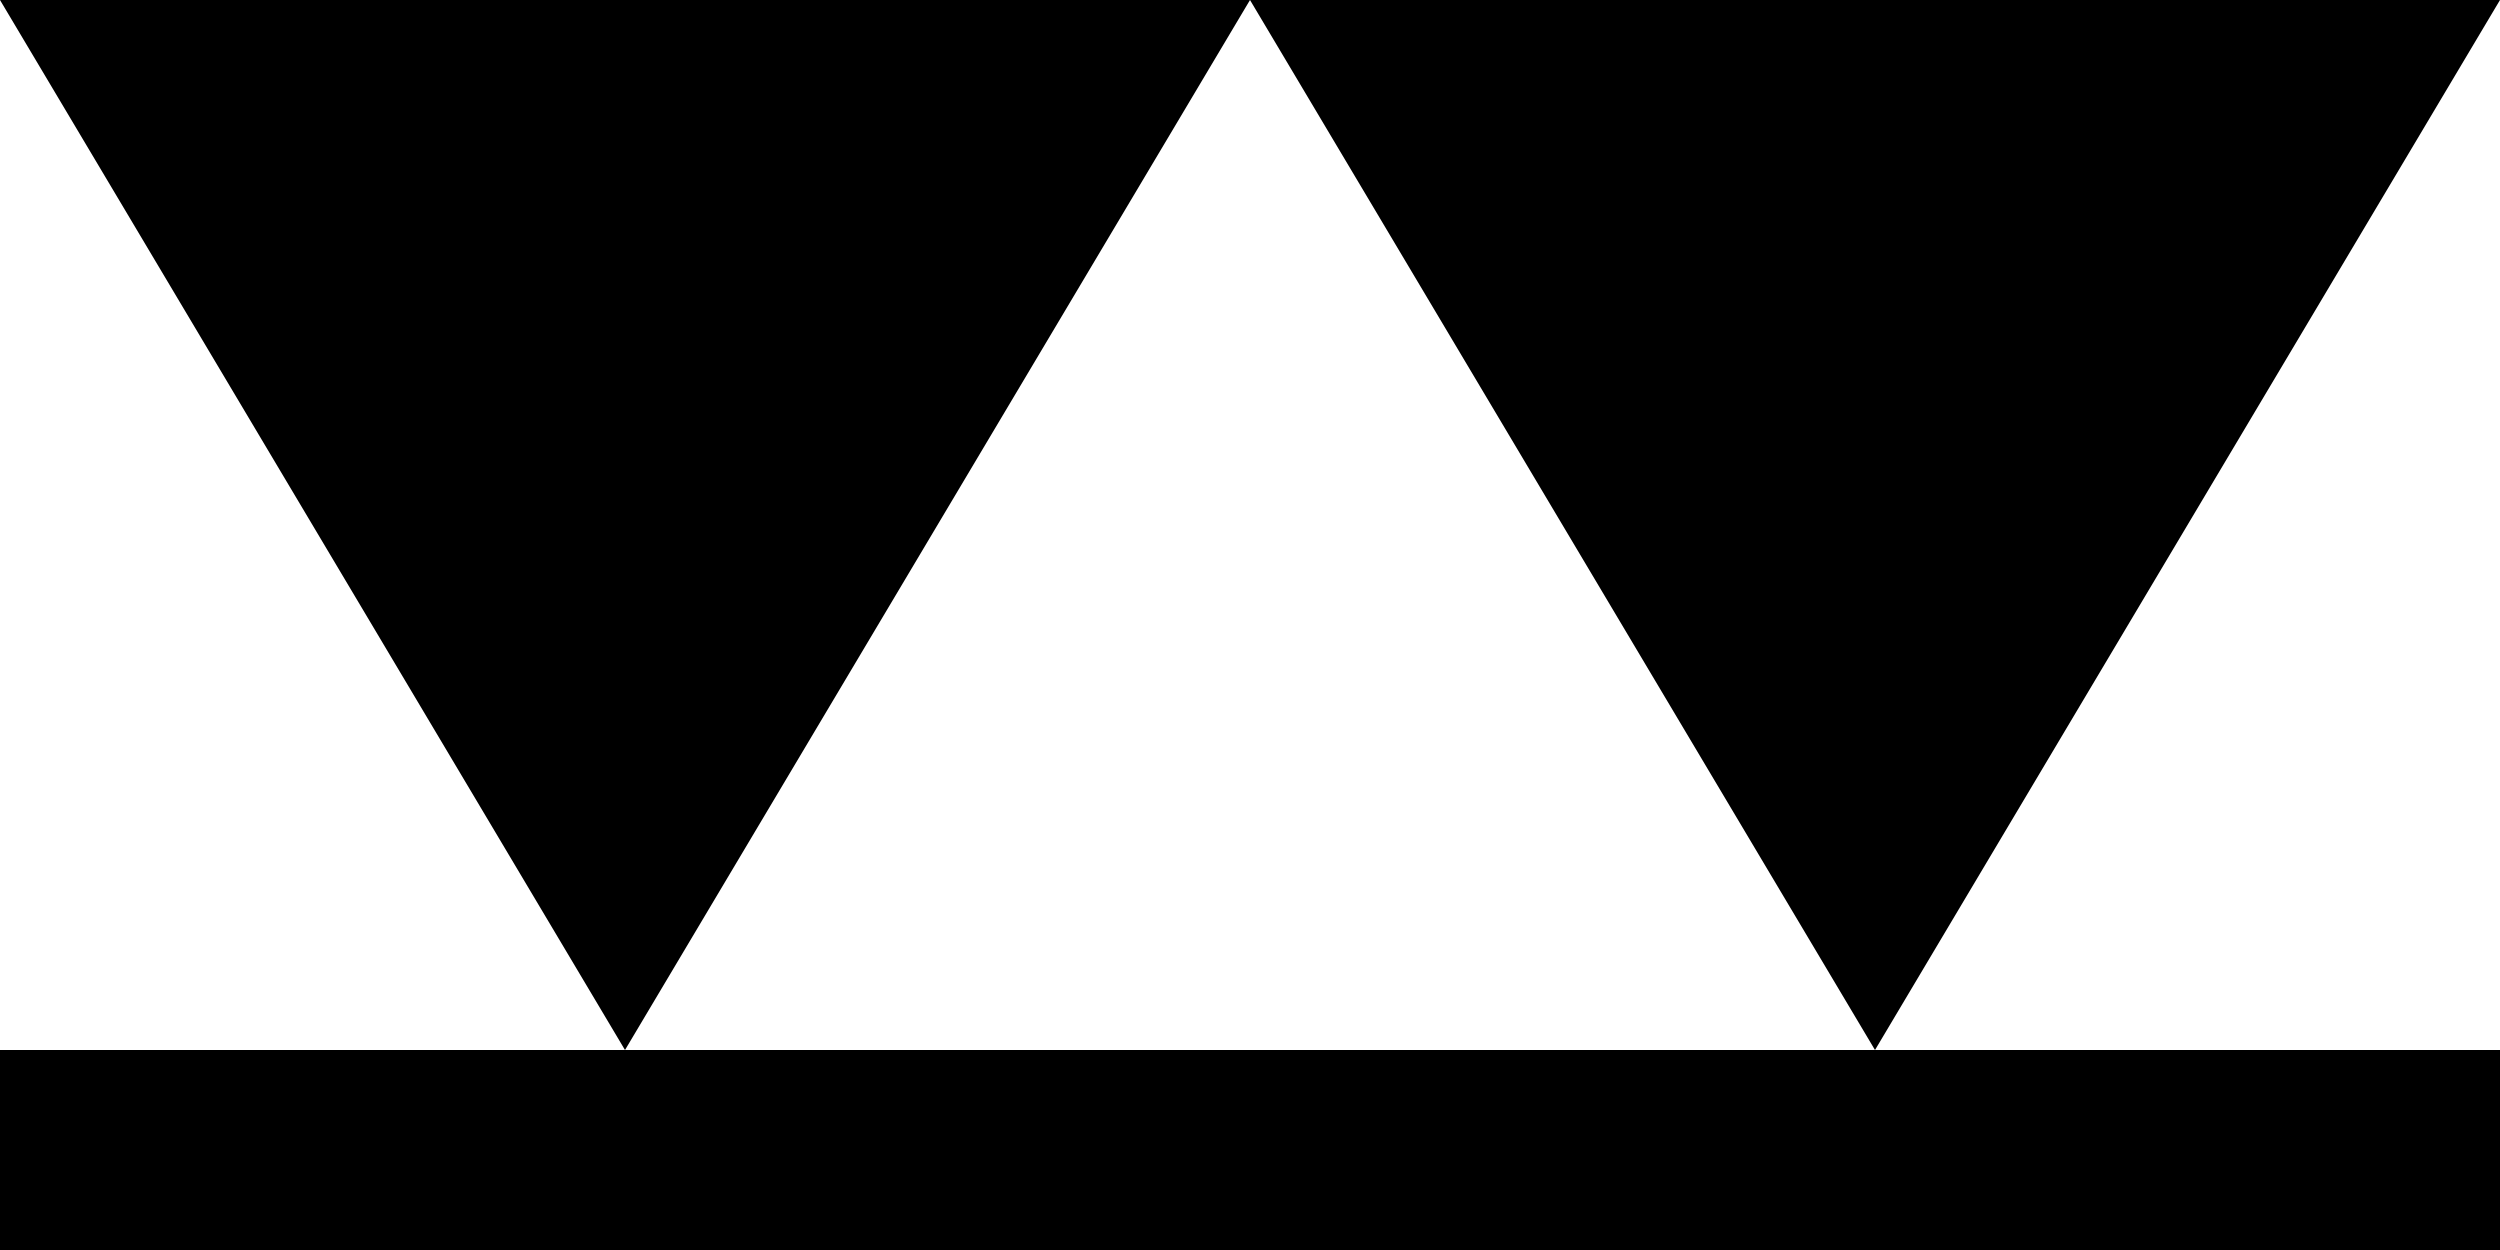
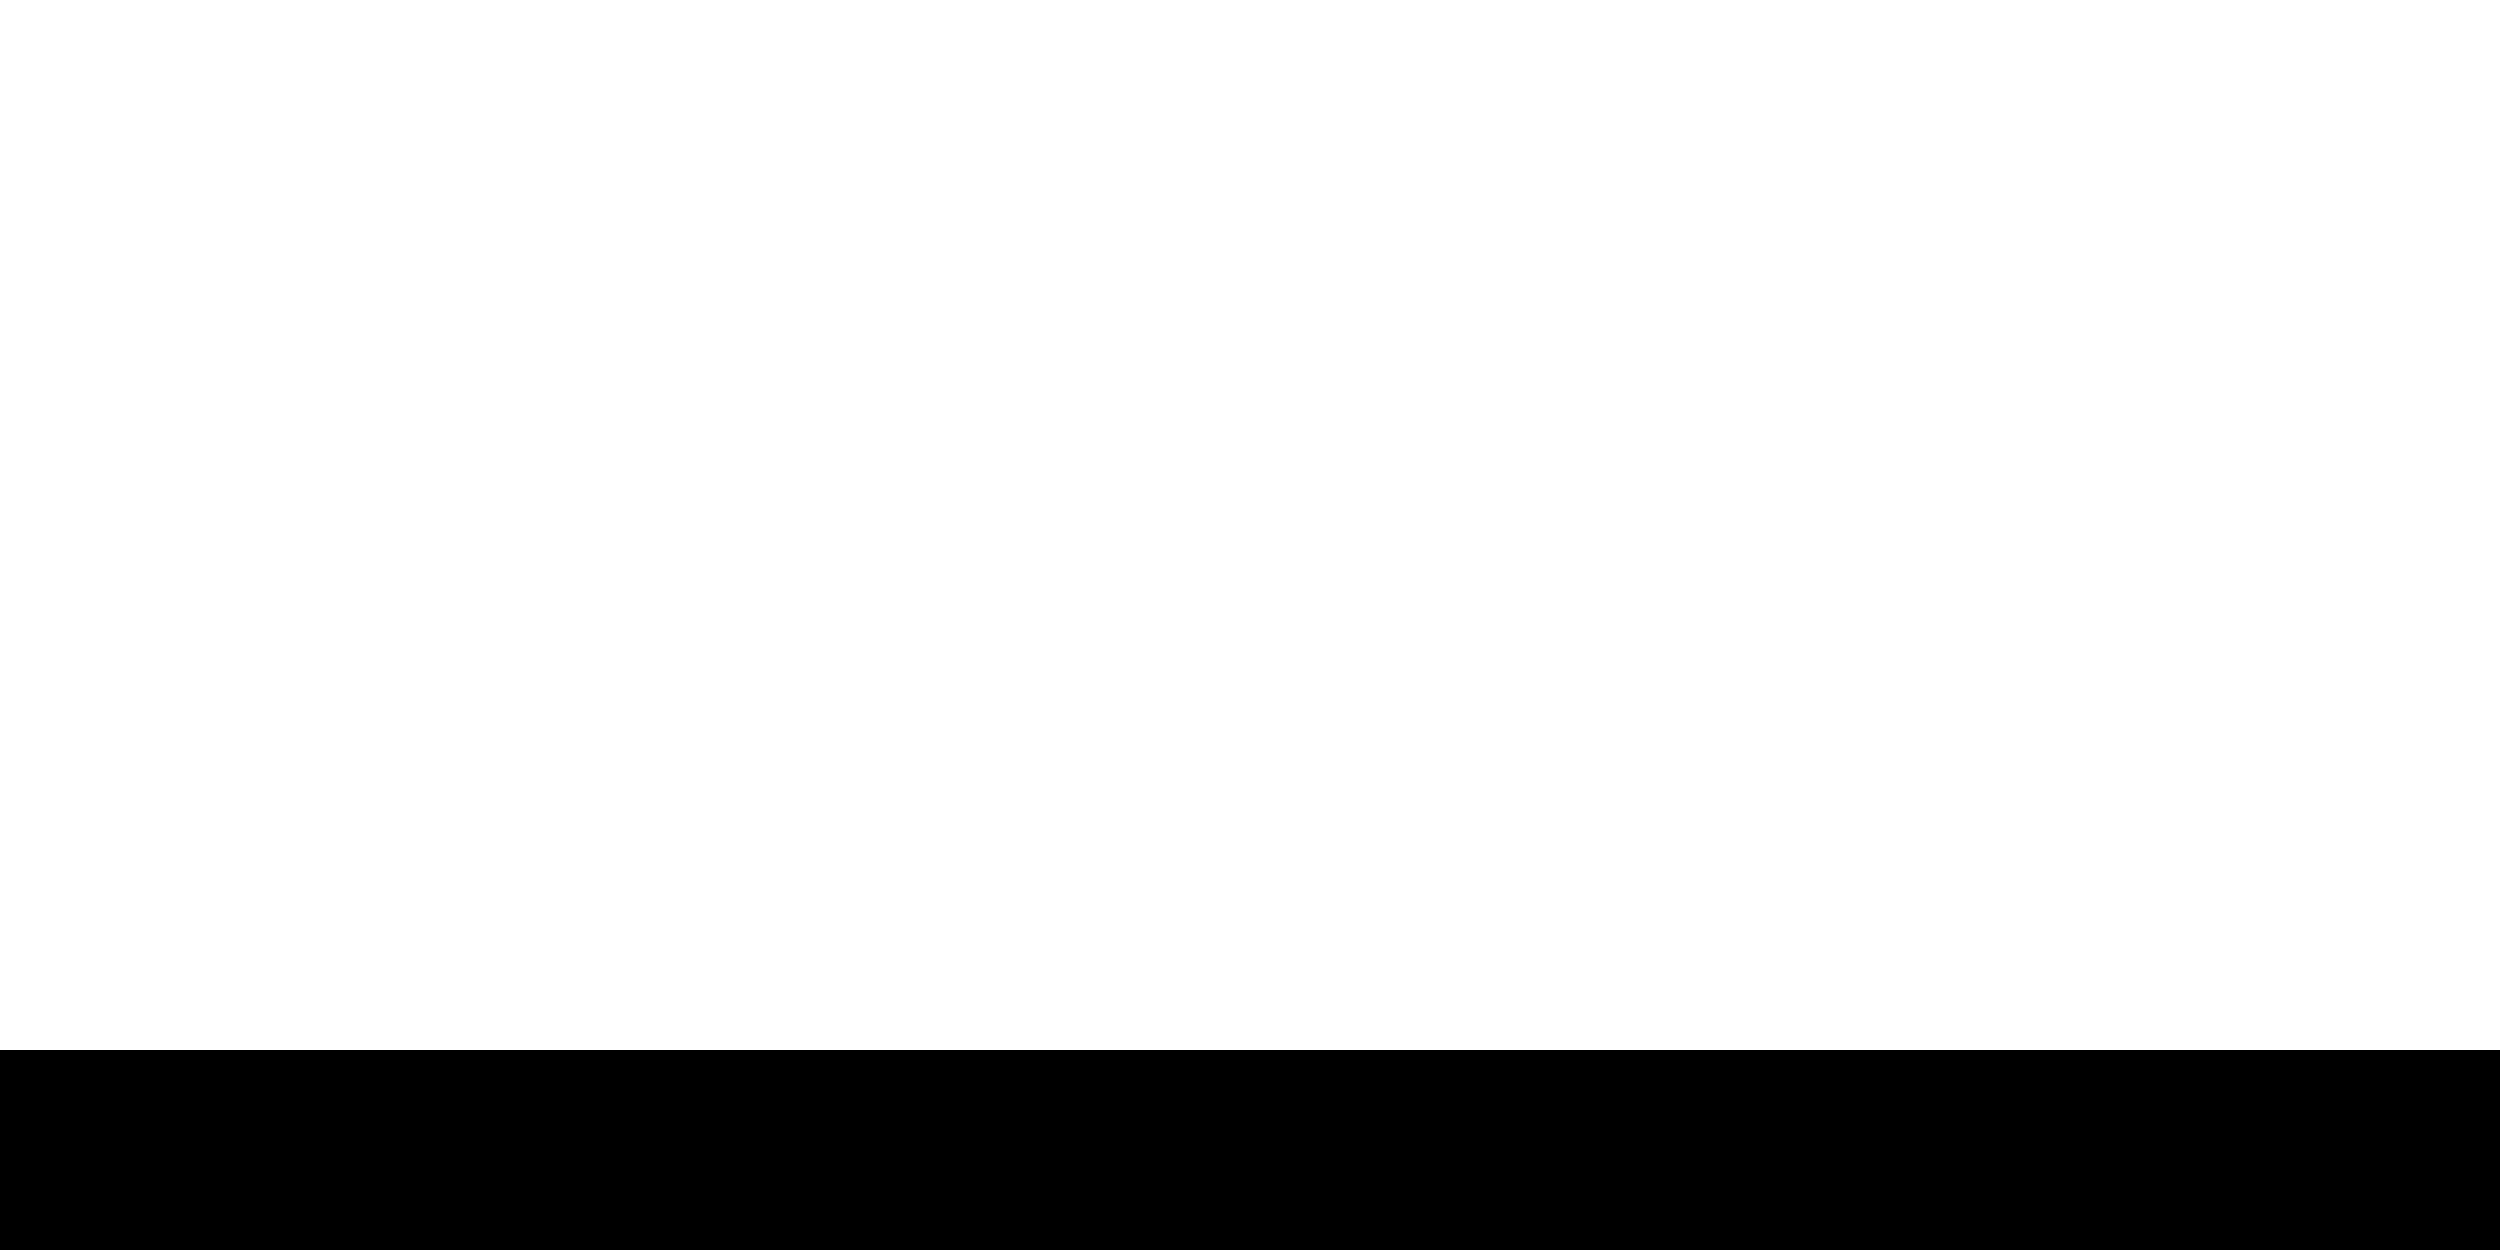
<svg xmlns="http://www.w3.org/2000/svg" width="5mm" height="2.5mm" viewBox="0 0 5 2.5">
  <polyline points="0,2.3 5,2.3" stroke="black" stroke-width="0.4" />
-   <polygon points="0,0 1.25,2.1 2.5,0 3.75,2.1 5,0" />
</svg>